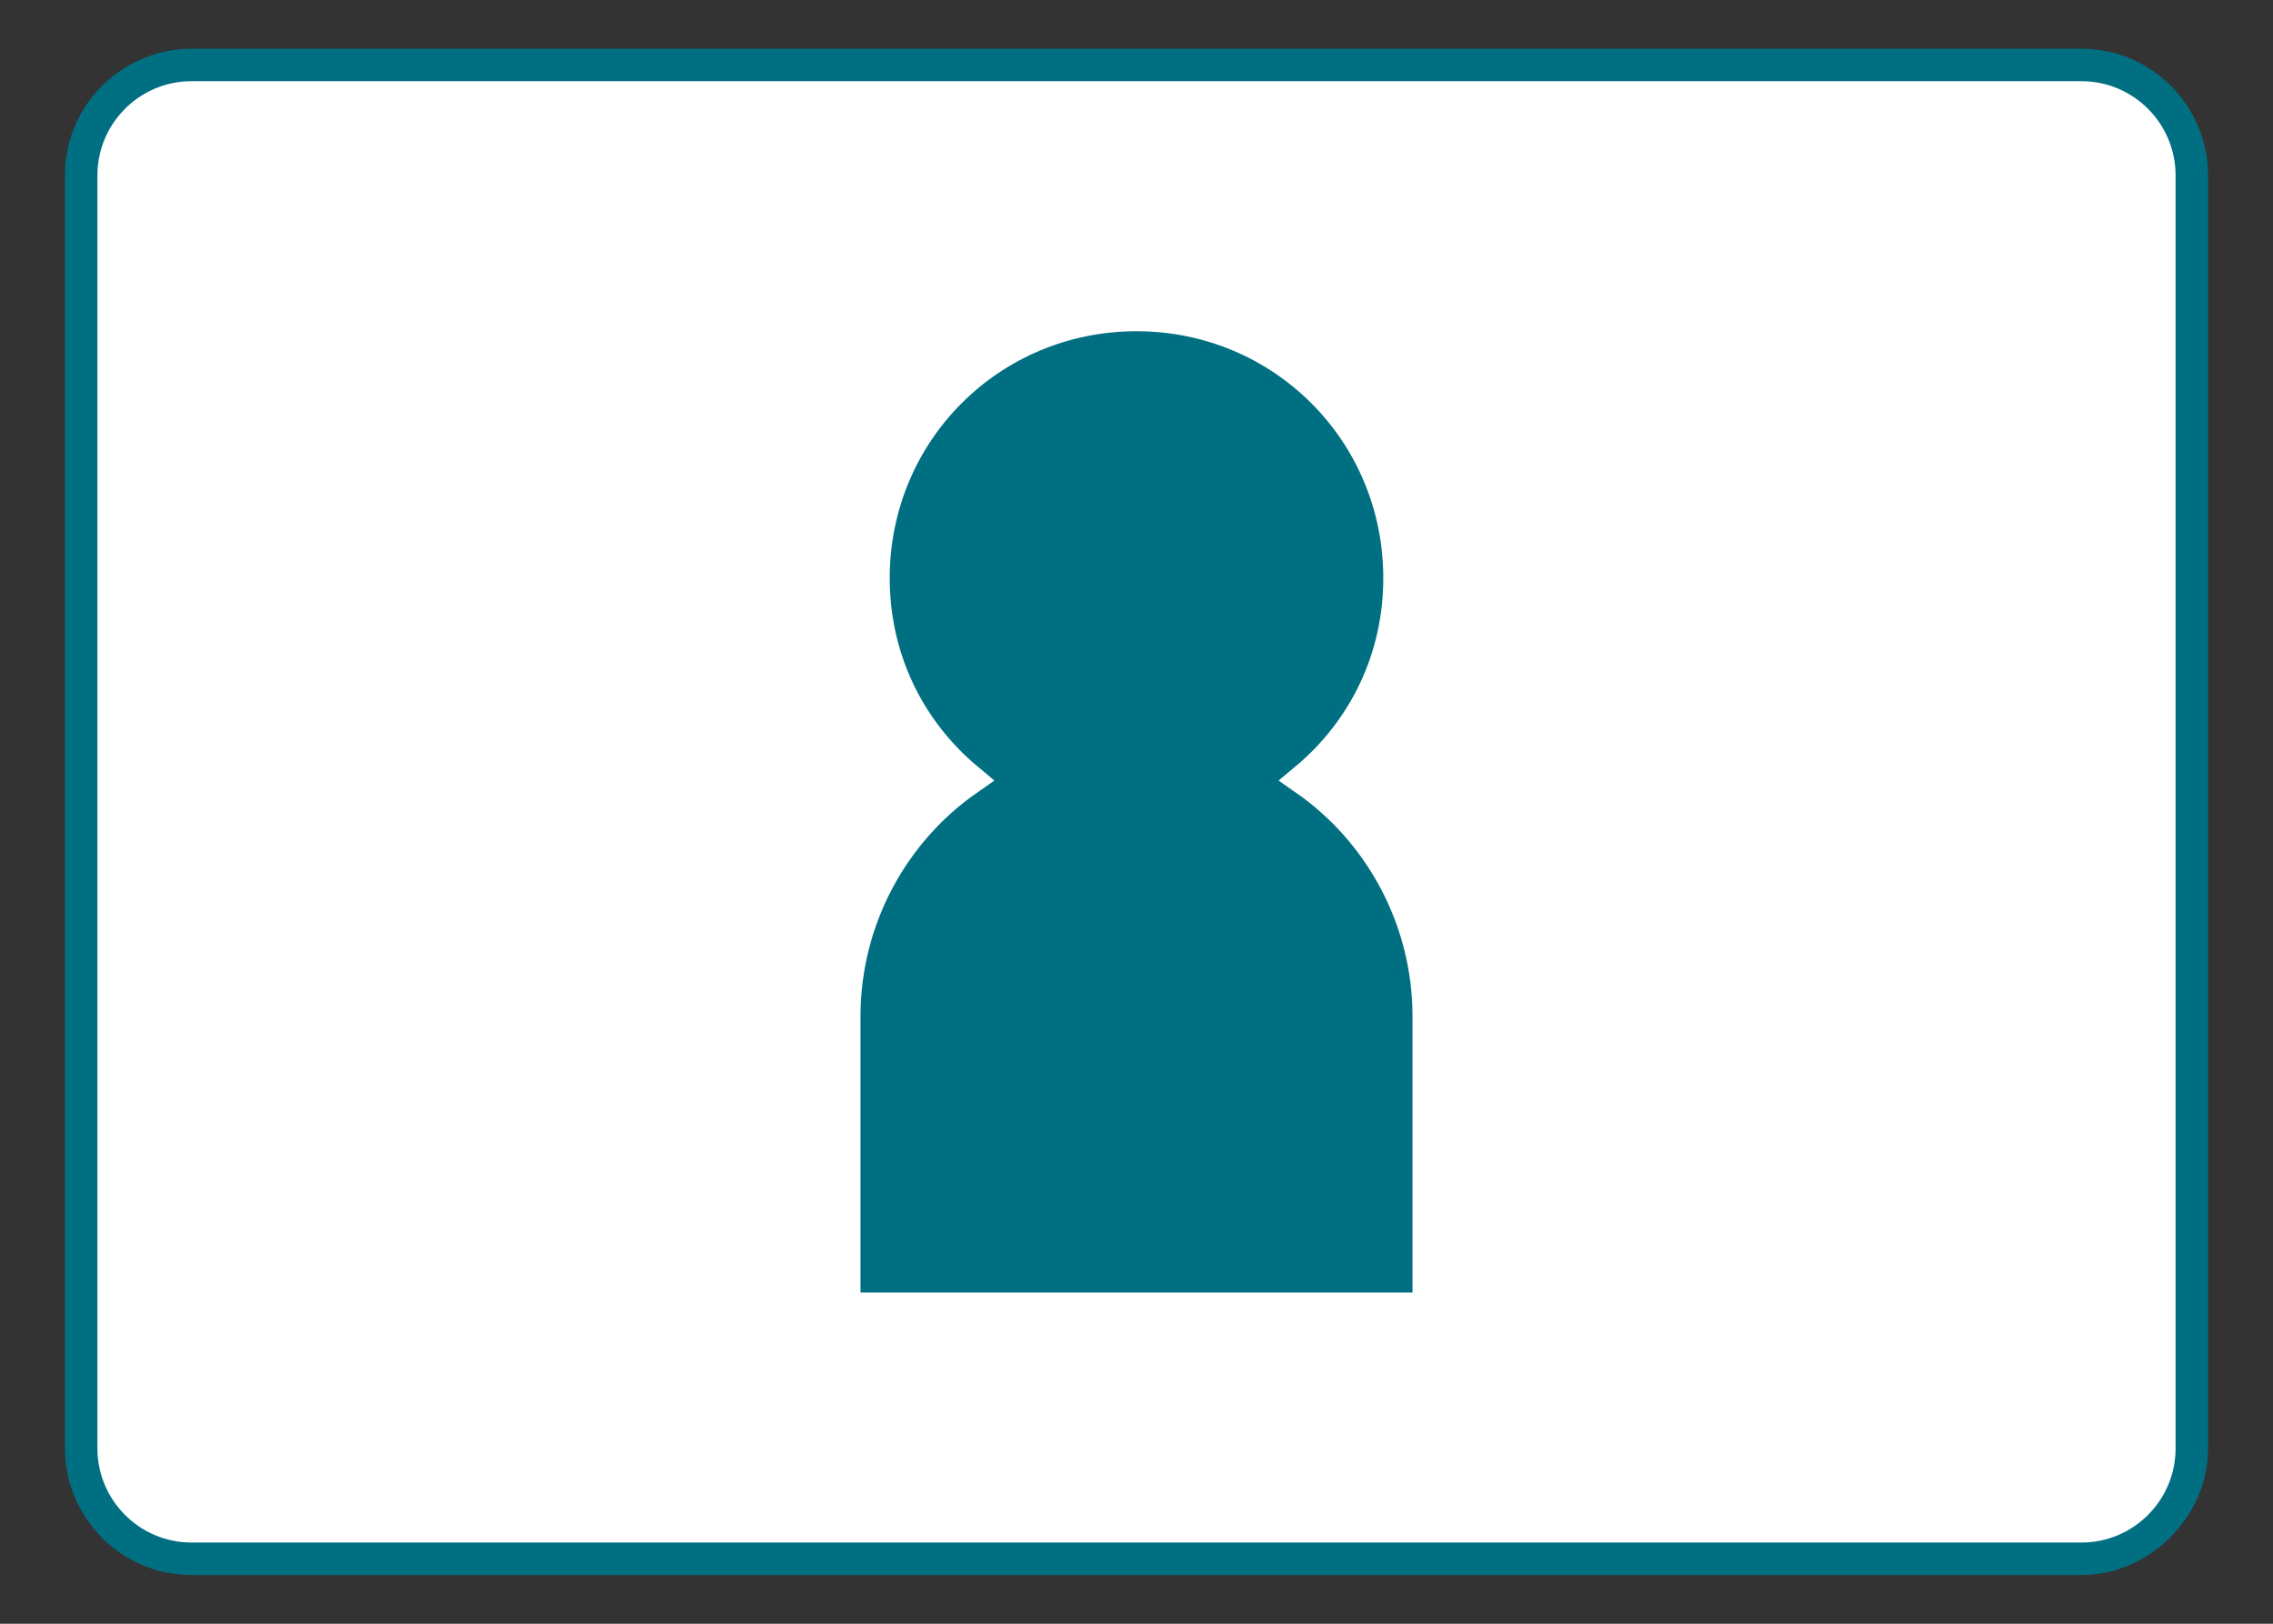
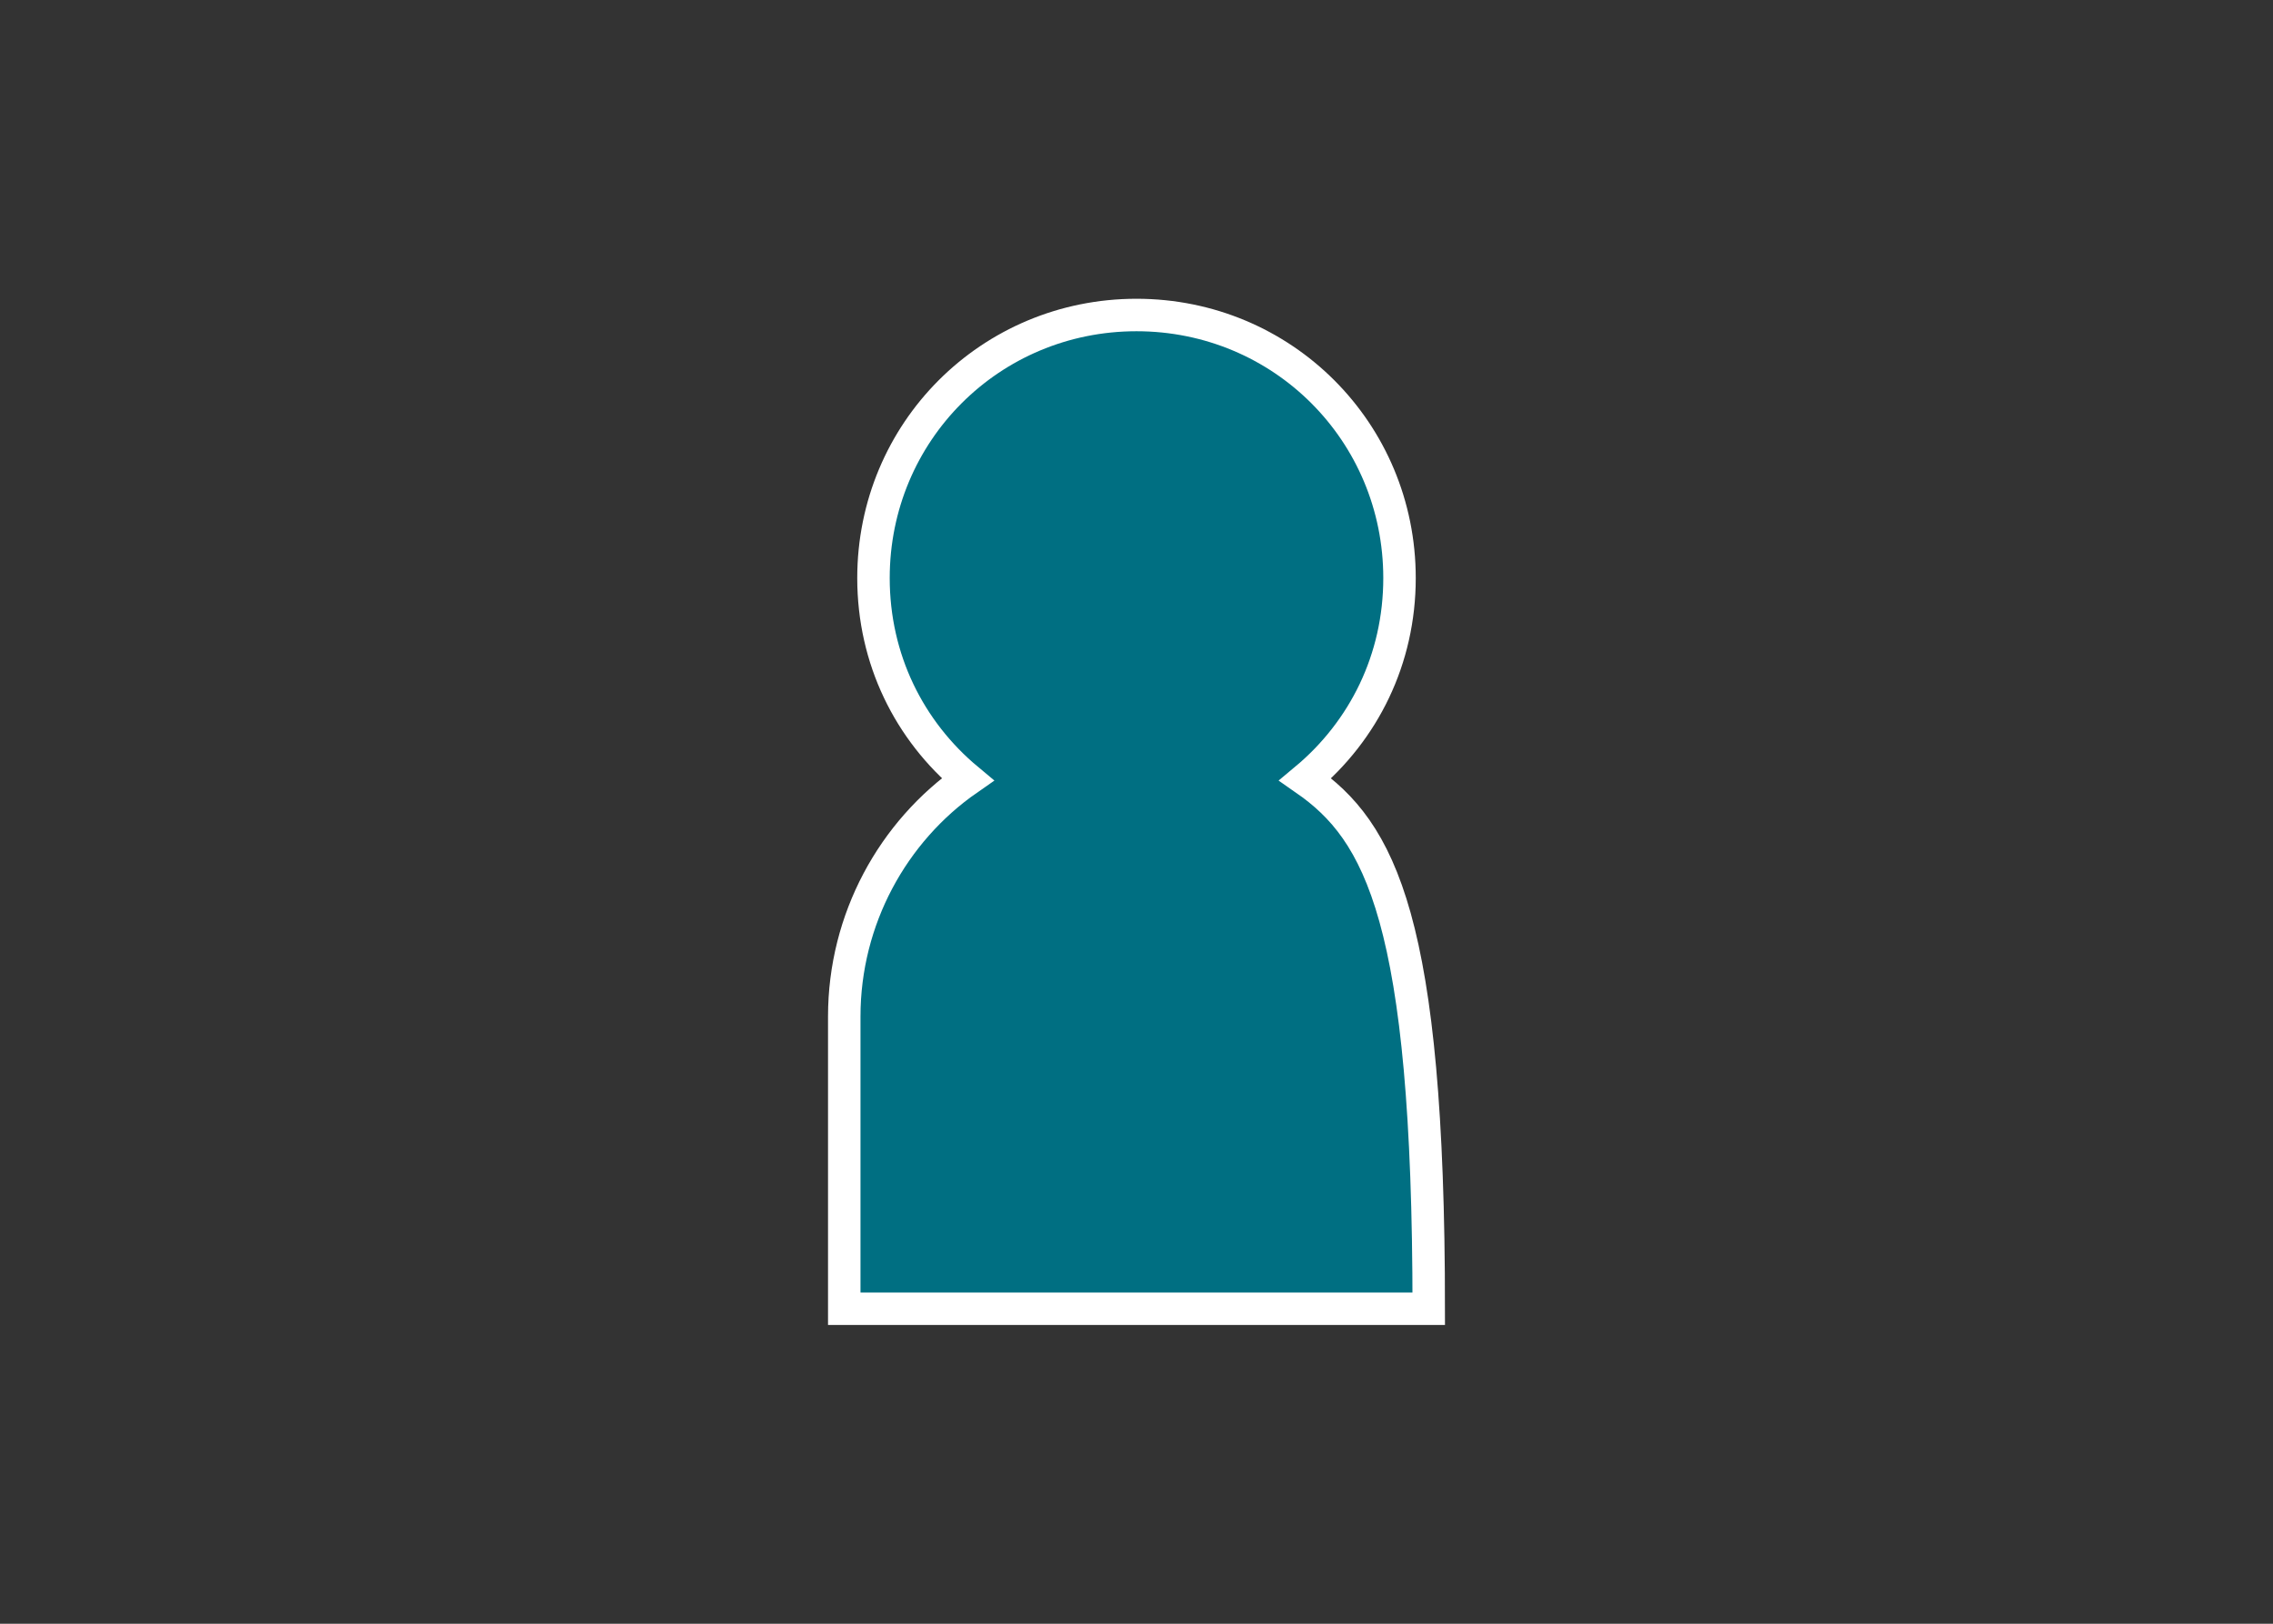
<svg xmlns="http://www.w3.org/2000/svg" version="1.1" id="レイヤー_1" x="0px" y="0px" width="70px" height="50px" viewBox="0 0 70 50" style="enable-background:new 0 0 70 50;" xml:space="preserve">
  <rect x="0" y="0" width="70" height="50" fill="#333333" stroke="none" />
  <style type="text/css">
	.st0{fill:#FFFFFF;}
	.st1{fill:#006F82;}
	.st2{fill:#006F82;stroke:#FFFFFF;stroke-miterlimit:10;}
</style>
  <g>
-     <path class="st0" d="M64.1,48H5.9c-1.9,0-3.4-1.5-3.4-3.4V5.4C2.5,3.5,4,2,5.9,2h58.2c1.9,0,3.4,1.5,3.4,3.4v39.2   C67.5,46.5,66,48,64.1,48z" />
-     <path class="st1" d="M64.1,48.5H5.9c-2.2,0-3.9-1.8-3.9-3.9V5.4c0-2.2,1.8-3.9,3.9-3.9h58.2c2.2,0,3.9,1.8,3.9,3.9v39.2   C68,46.7,66.2,48.5,64.1,48.5z M5.9,2.5C4.3,2.5,3,3.8,3,5.4v39.2c0,1.6,1.3,2.9,2.9,2.9h58.2c1.6,0,2.9-1.3,2.9-2.9V5.4   c0-1.6-1.3-2.9-2.9-2.9H5.9z" />
-   </g>
-   <path class="st2" d="M40.2,24c1.8-1.5,2.9-3.7,2.9-6.2c0-4.5-3.6-8.1-8.1-8.1s-8.1,3.6-8.1,8.1c0,2.5,1.1,4.7,2.9,6.2  c-2.3,1.6-3.8,4.3-3.8,7.3v9h18v-9C44,28.3,42.5,25.6,40.2,24z" />
+     </g>
+   <path class="st2" d="M40.2,24c1.8-1.5,2.9-3.7,2.9-6.2c0-4.5-3.6-8.1-8.1-8.1s-8.1,3.6-8.1,8.1c0,2.5,1.1,4.7,2.9,6.2  c-2.3,1.6-3.8,4.3-3.8,7.3v9h18C44,28.3,42.5,25.6,40.2,24z" />
</svg>